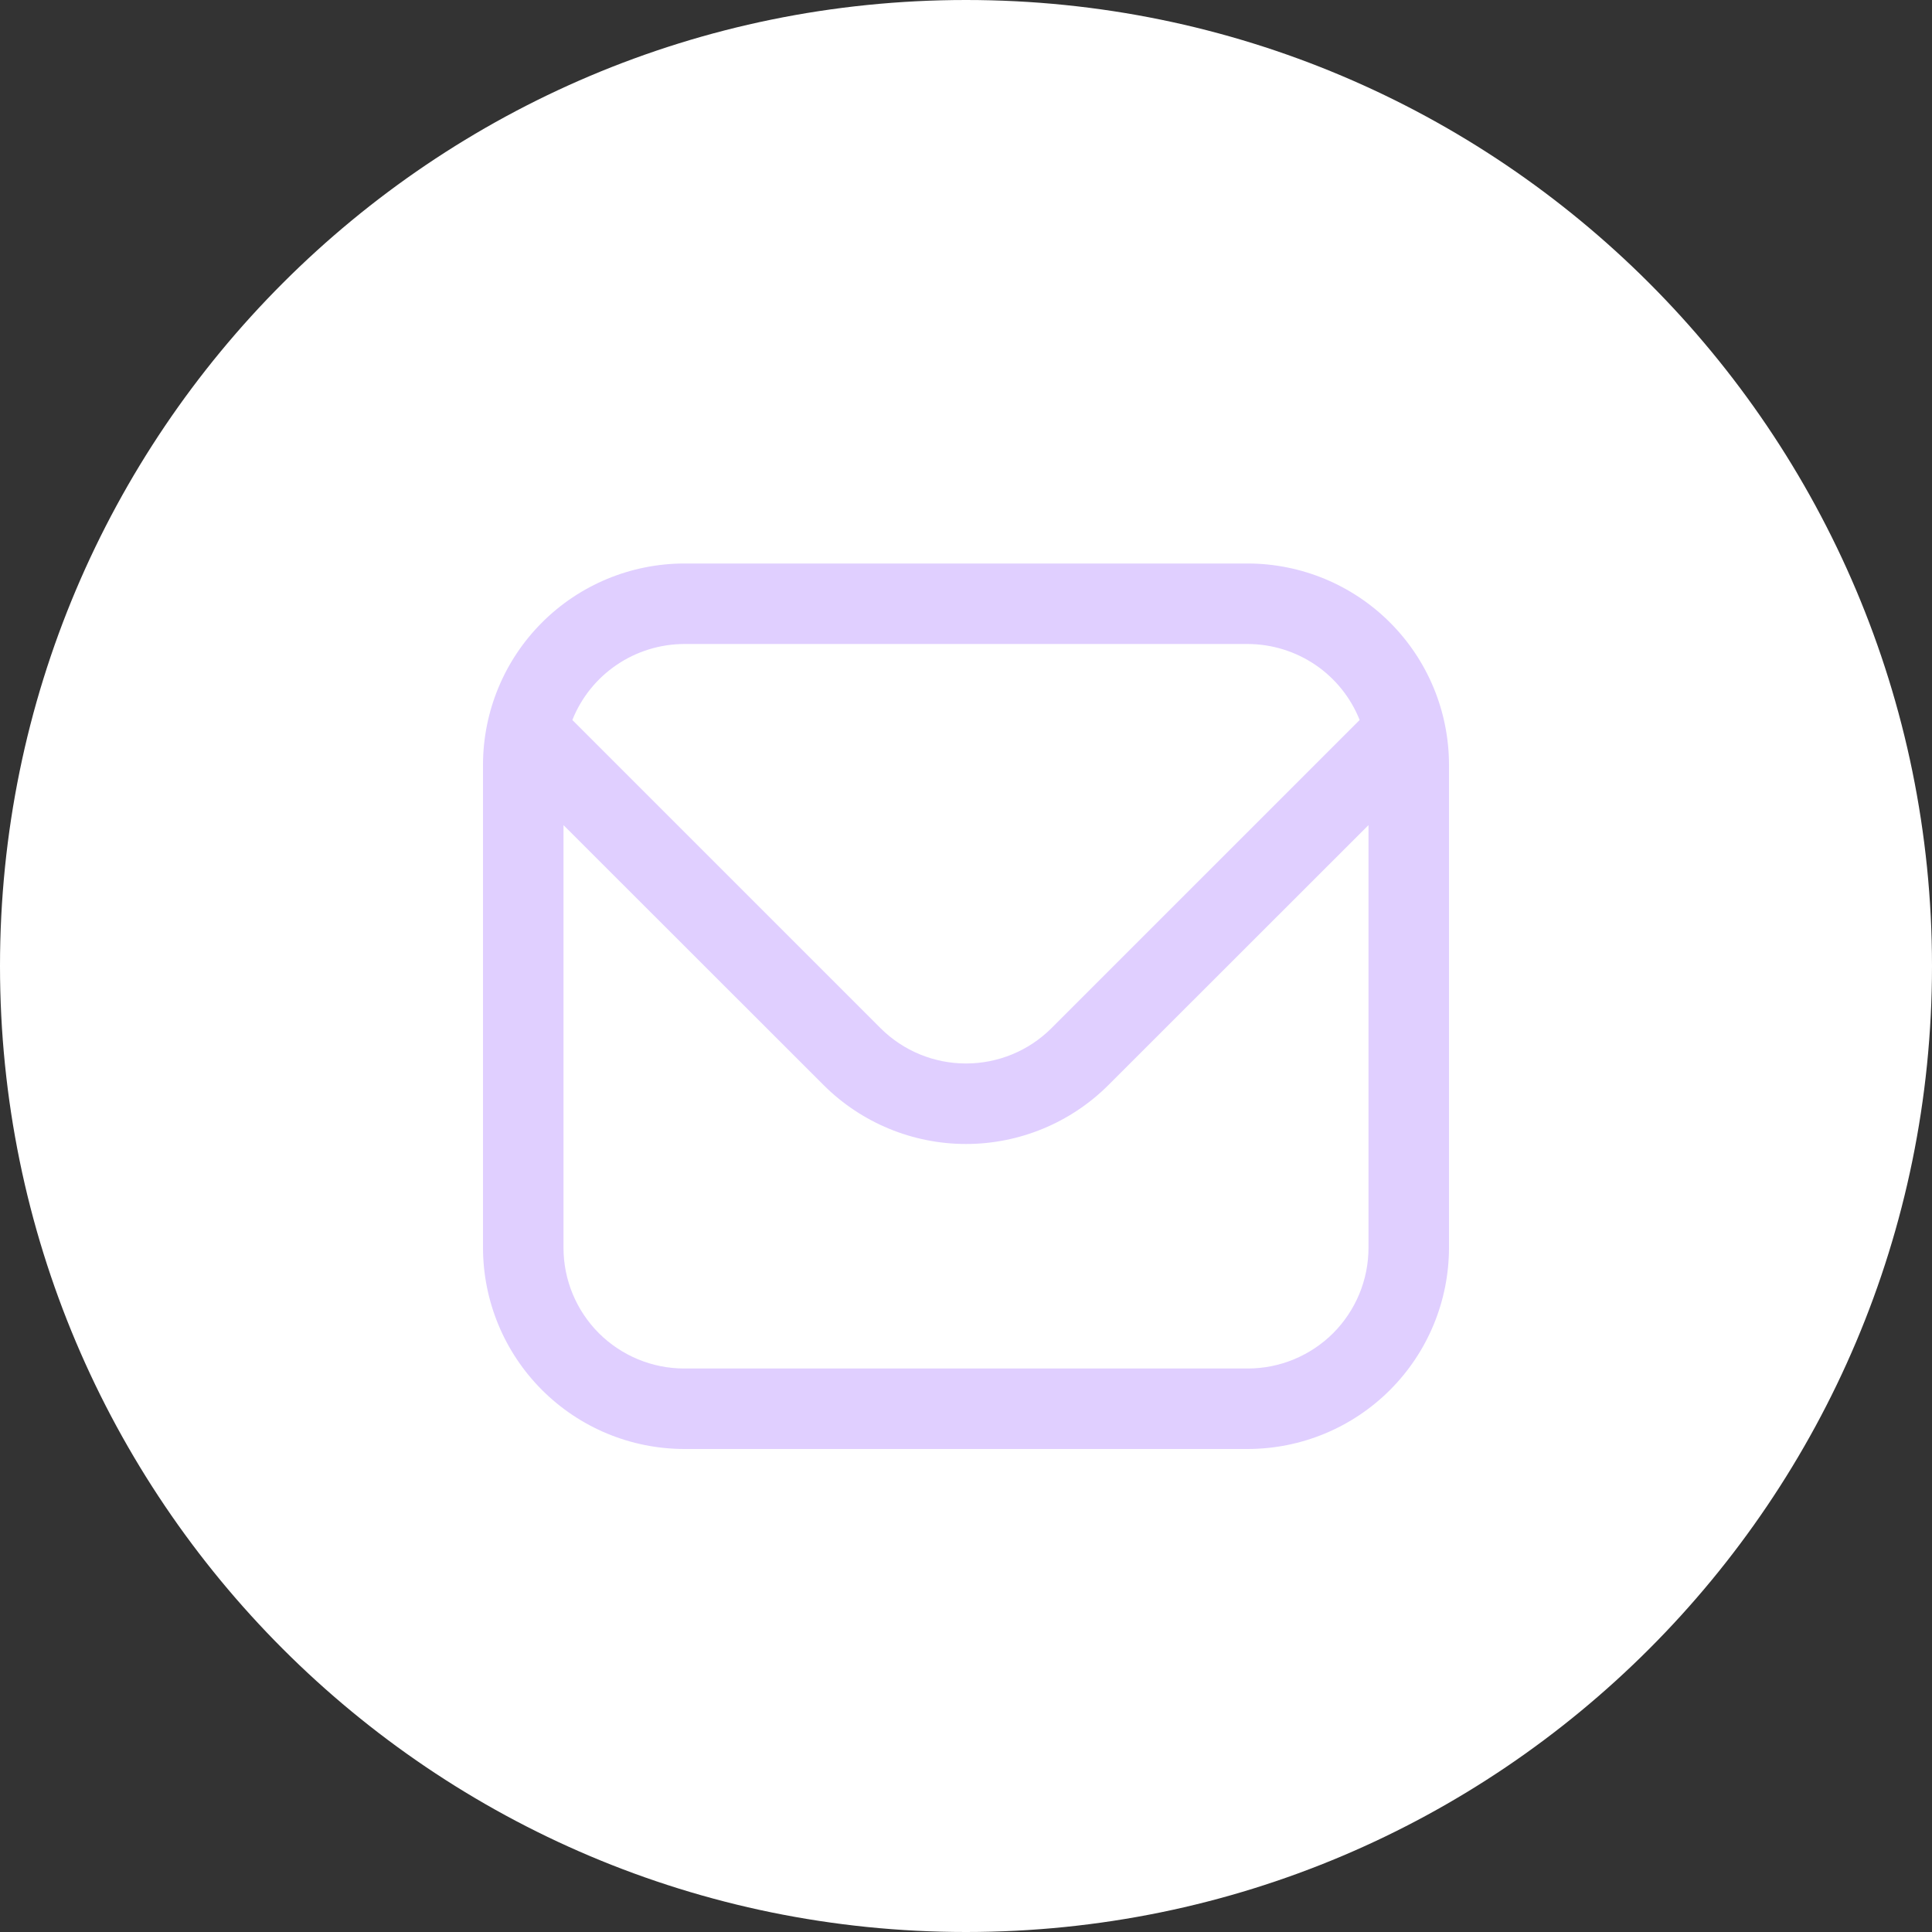
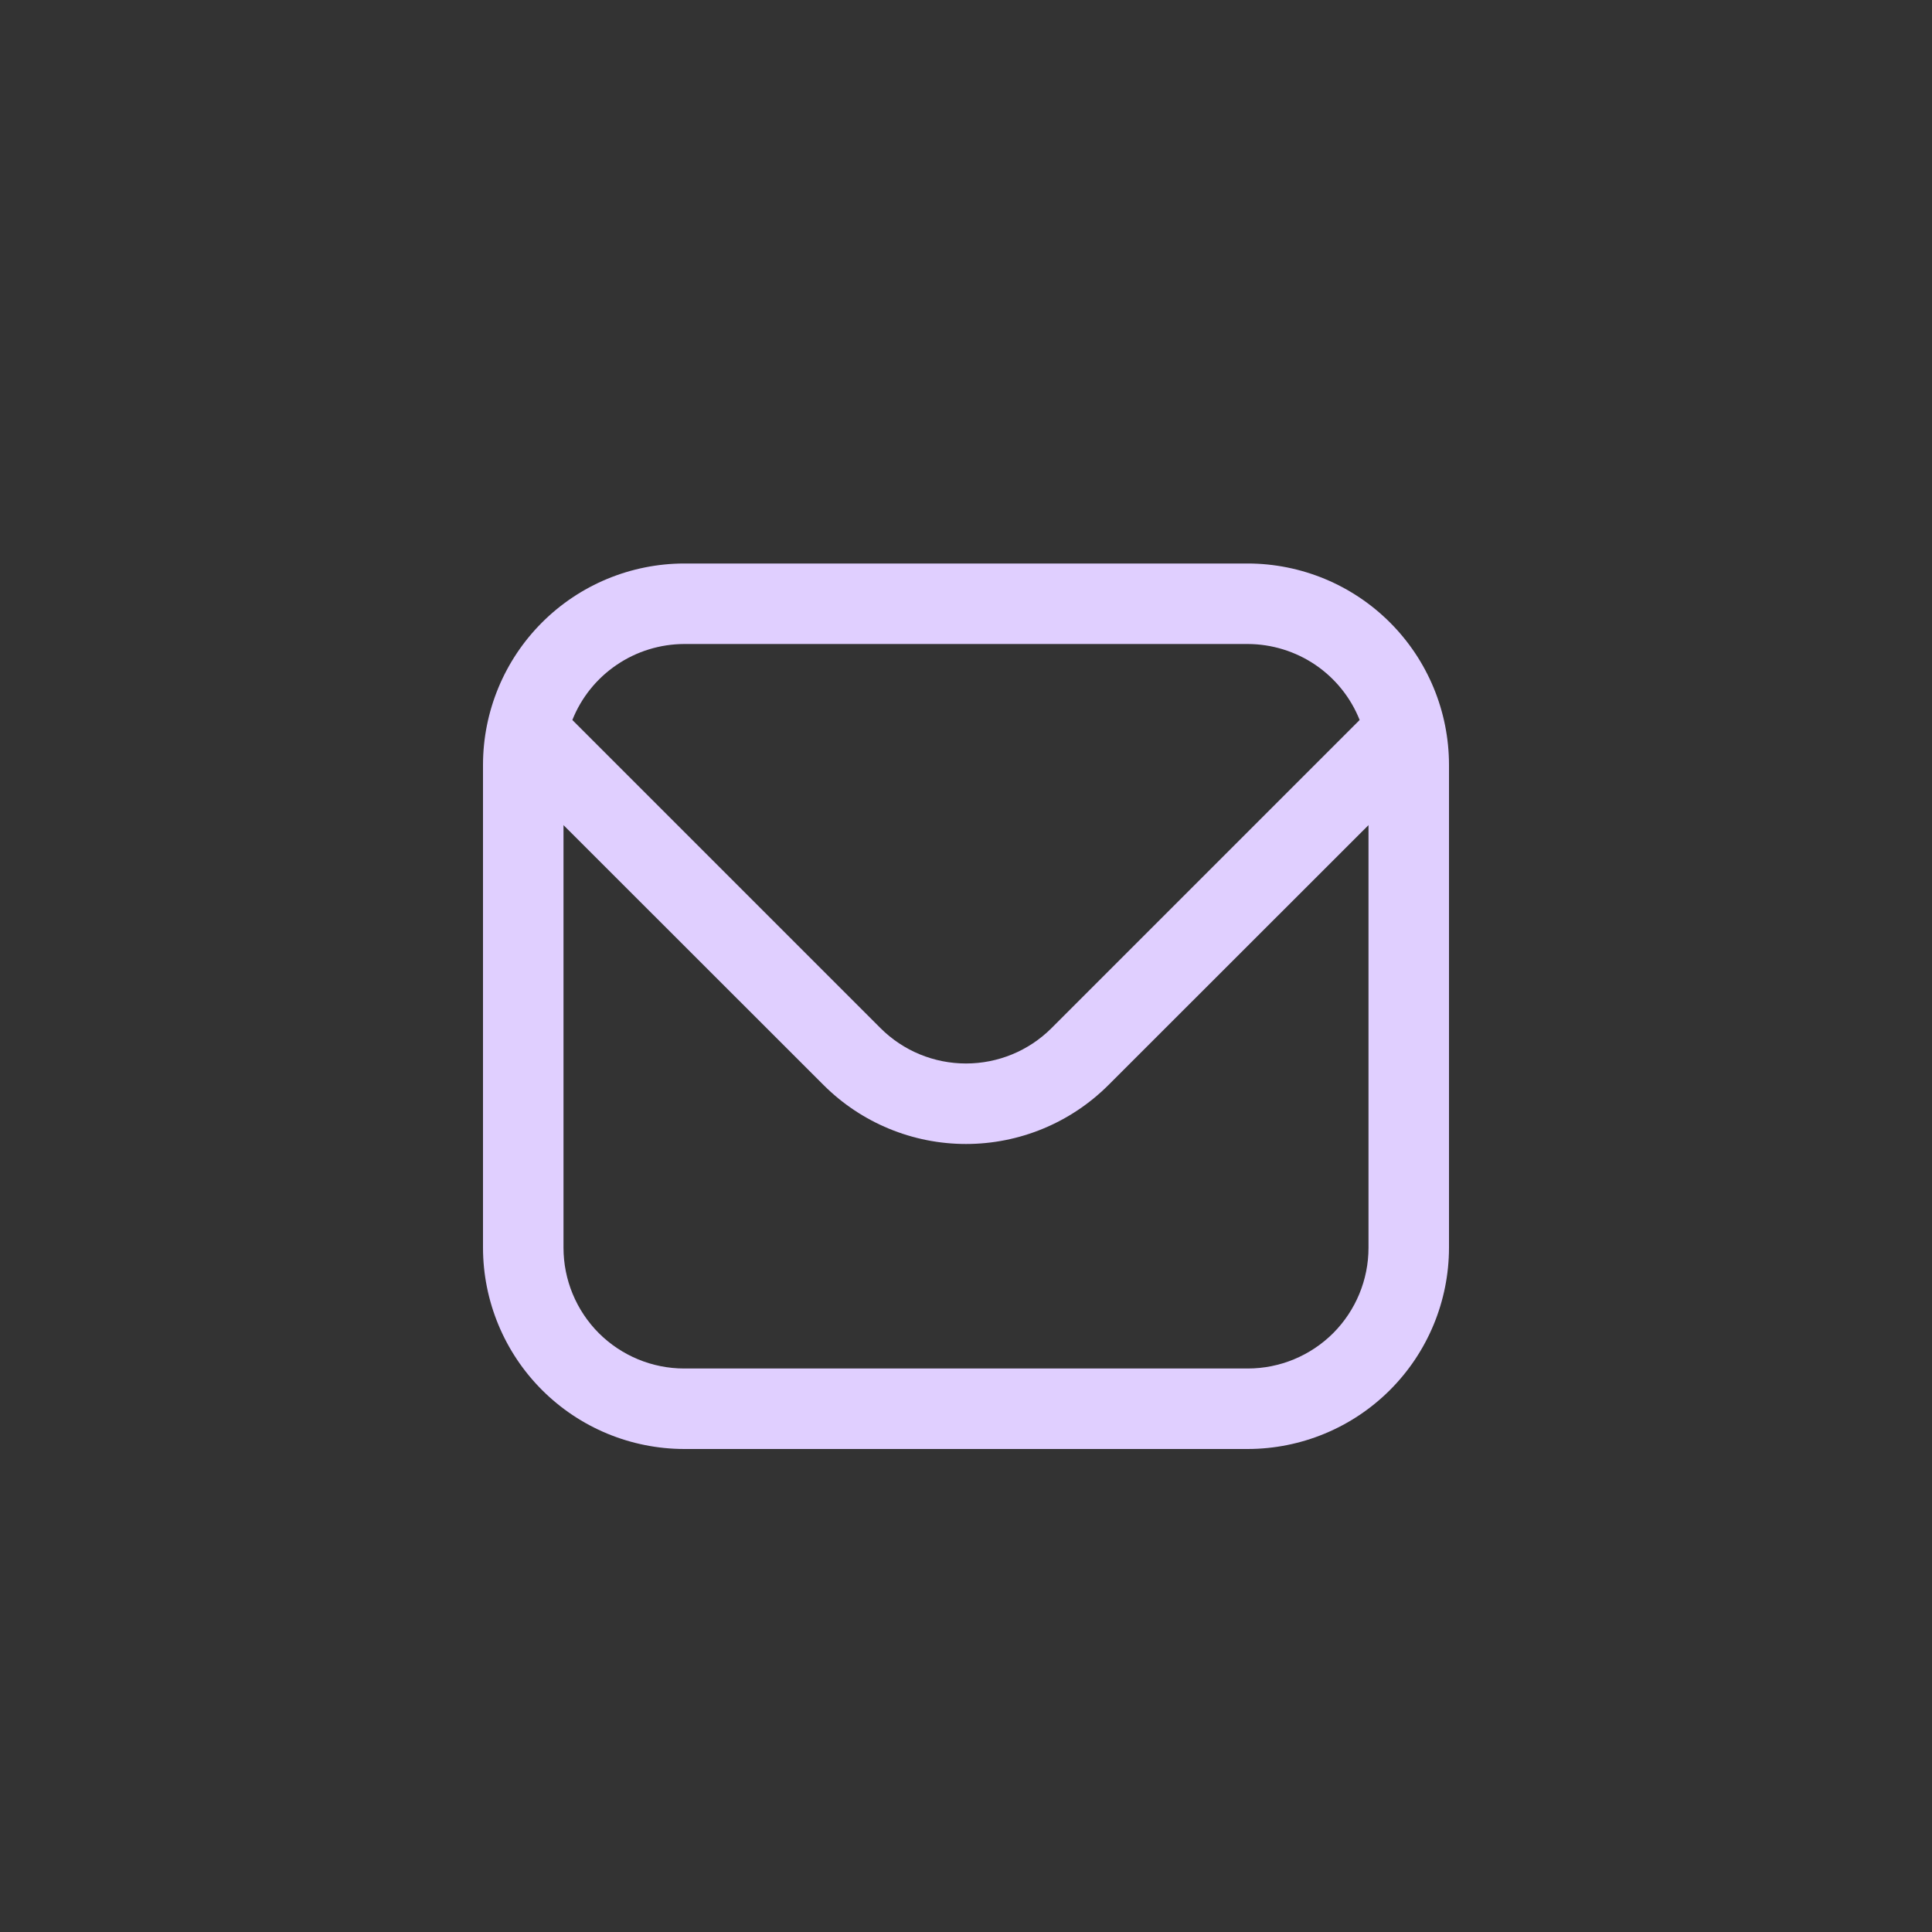
<svg xmlns="http://www.w3.org/2000/svg" width="24" height="24" viewBox="0 0 24 24" fill="none">
  <rect x="0" y="0" width="24" height="24" fill="#333333" stroke="none" />
  <g clip-path="url(#clip0_327_61)">
-     <path d="M24 12C24 5.373 18.627 0 12 0C5.373 0 0 5.373 0 12C0 18.627 5.373 24 12 24C18.627 24 24 18.627 24 12Z" fill="white" />
    <path d="M15.5 7H8.5C7.837 7.001 7.202 7.264 6.733 7.733C6.264 8.202 6.001 8.837 6 9.5V15.5C6.001 16.163 6.264 16.798 6.733 17.267C7.202 17.736 7.837 17.999 8.5 18H15.5C16.163 17.999 16.798 17.736 17.267 17.267C17.736 16.798 17.999 16.163 18 15.5V9.5C17.999 8.837 17.736 8.202 17.267 7.733C16.798 7.264 16.163 7.001 15.5 7ZM8.5 8H15.5C15.799 8.001 16.092 8.091 16.34 8.259C16.587 8.427 16.779 8.665 16.89 8.944L13.061 12.773C12.779 13.054 12.398 13.211 12 13.211C11.602 13.211 11.221 13.054 10.939 12.773L7.11 8.944C7.221 8.665 7.413 8.427 7.661 8.259C7.908 8.091 8.201 8.001 8.5 8ZM15.5 17H8.5C8.102 17 7.721 16.842 7.439 16.561C7.158 16.279 7 15.898 7 15.5V10.25L10.232 13.48C10.701 13.948 11.337 14.211 12 14.211C12.663 14.211 13.299 13.948 13.768 13.48L17 10.25V15.5C17 15.898 16.842 16.279 16.561 16.561C16.279 16.842 15.898 17 15.5 17Z" fill="#E0CFFF" />
  </g>
  <defs>
    <clipPath id="clip0_327_61">
      <rect width="24" height="24" fill="white" />
    </clipPath>
  </defs>
</svg>